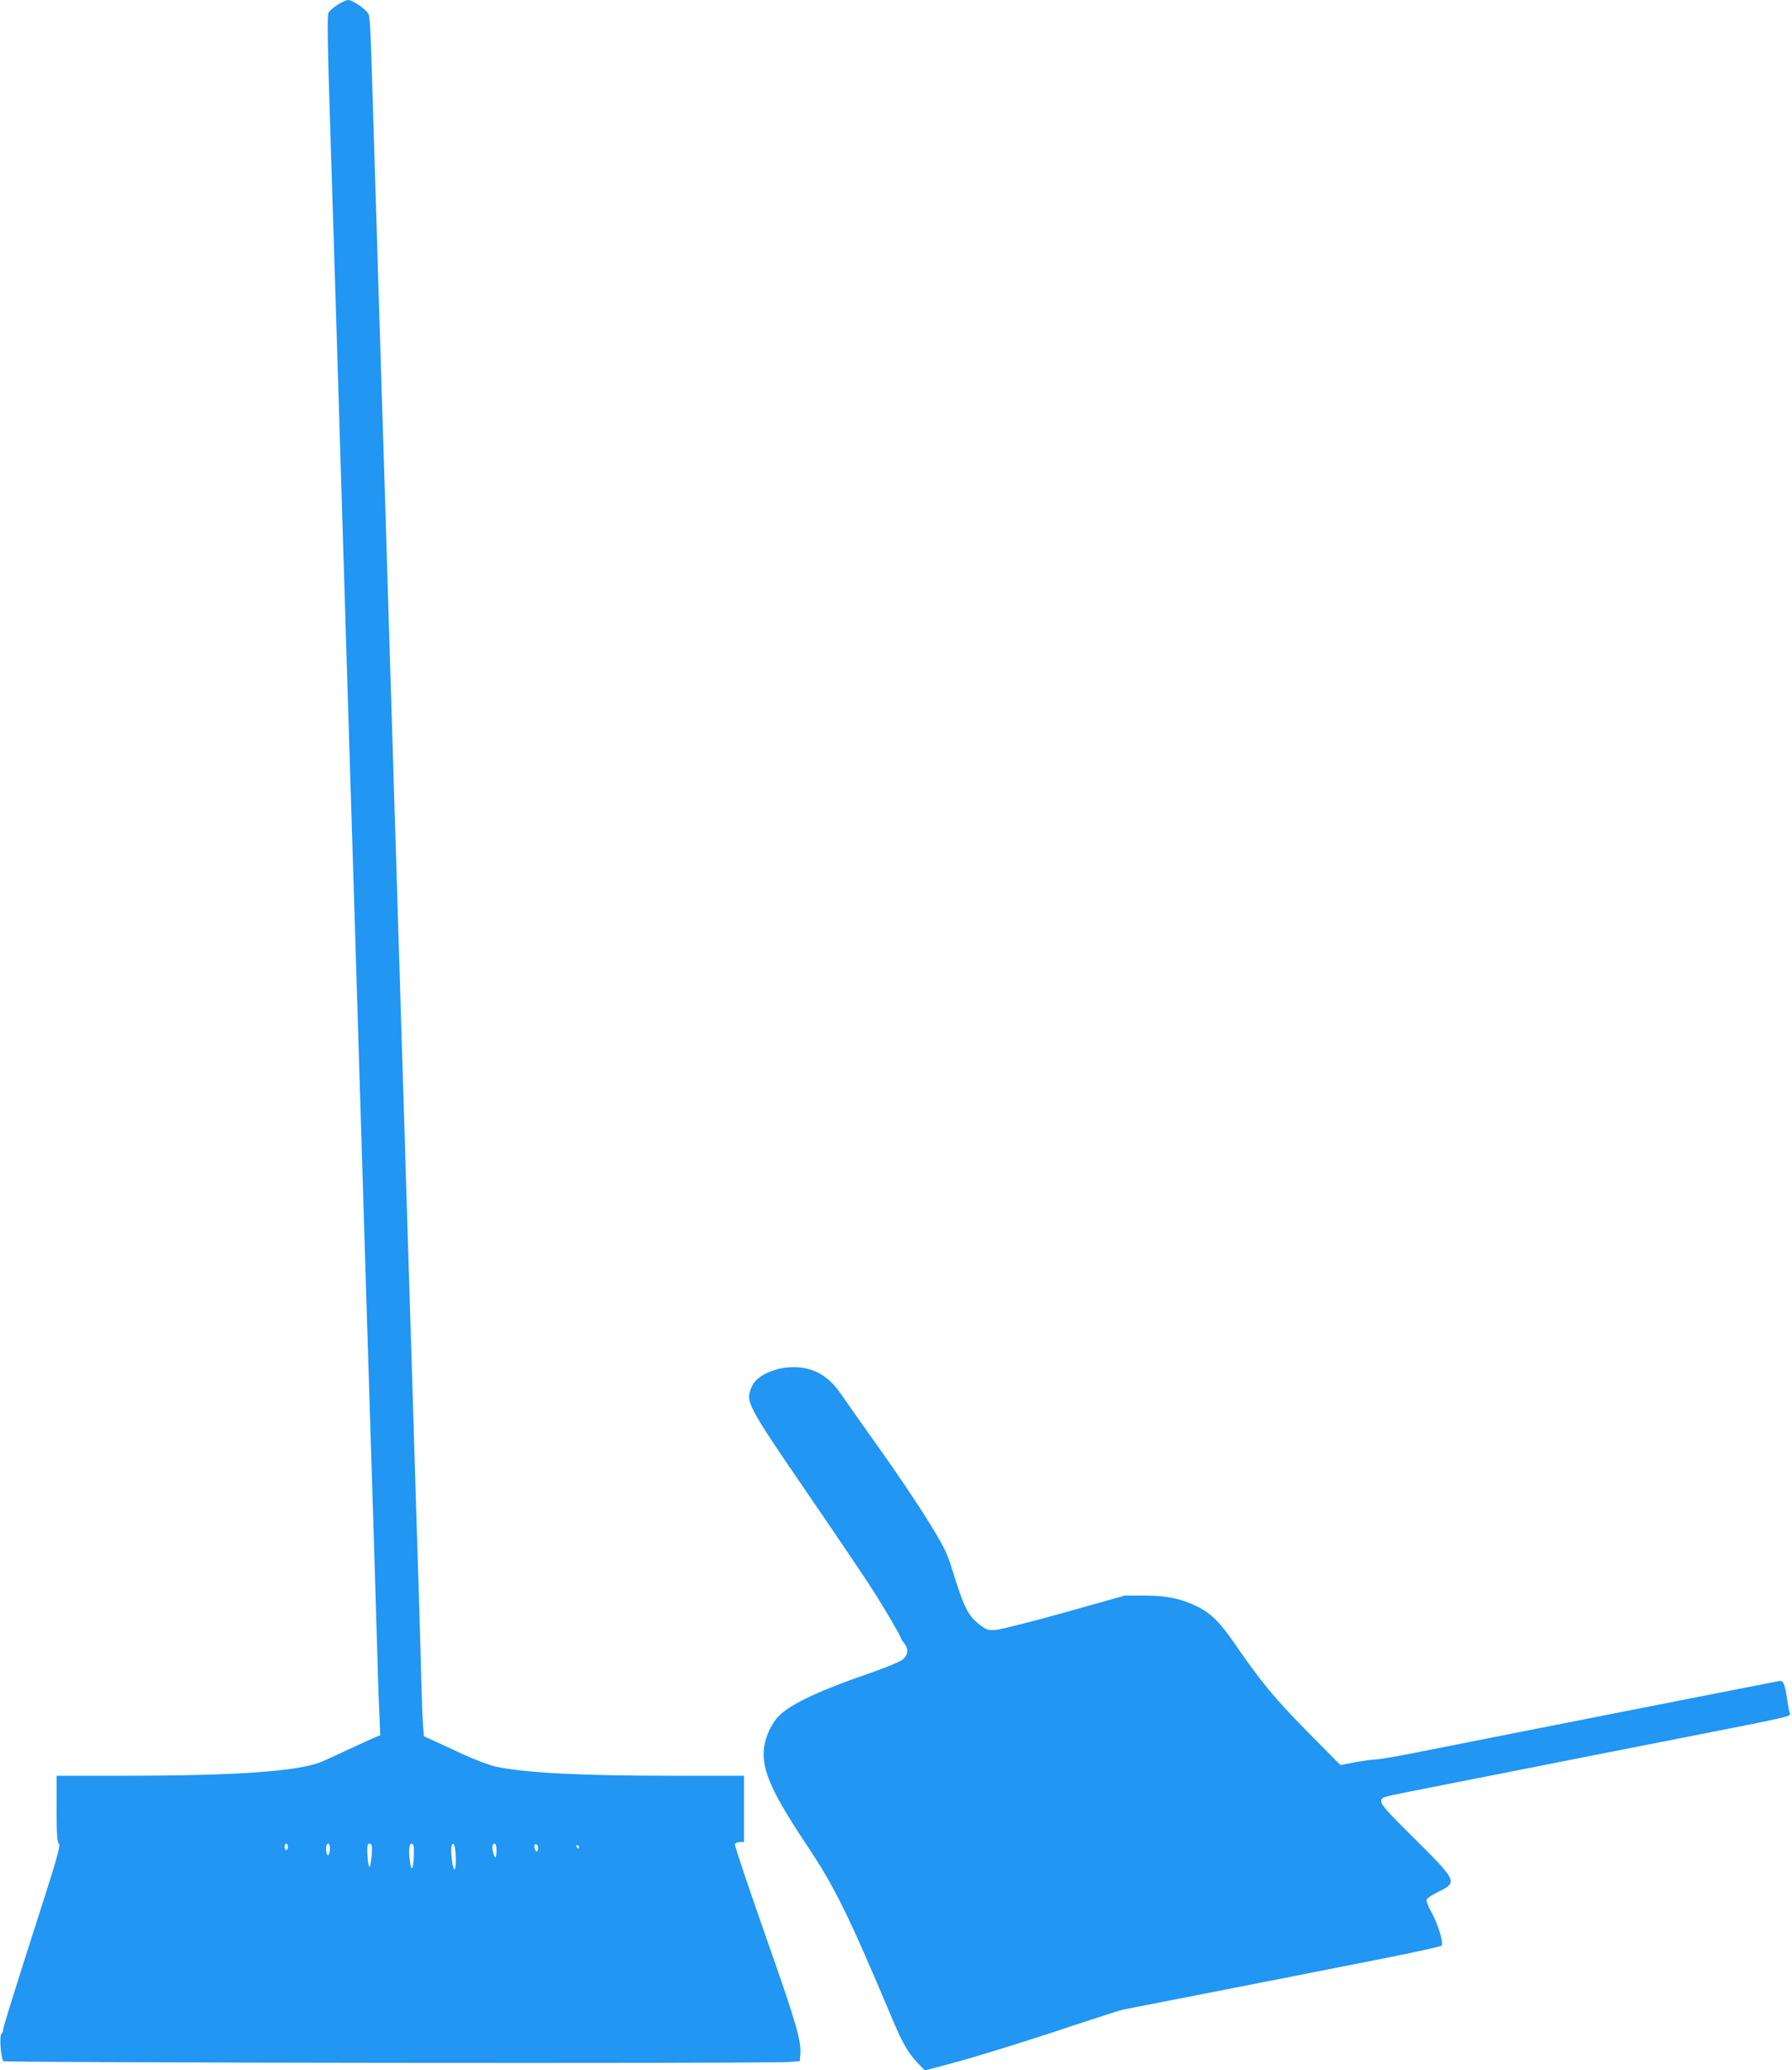
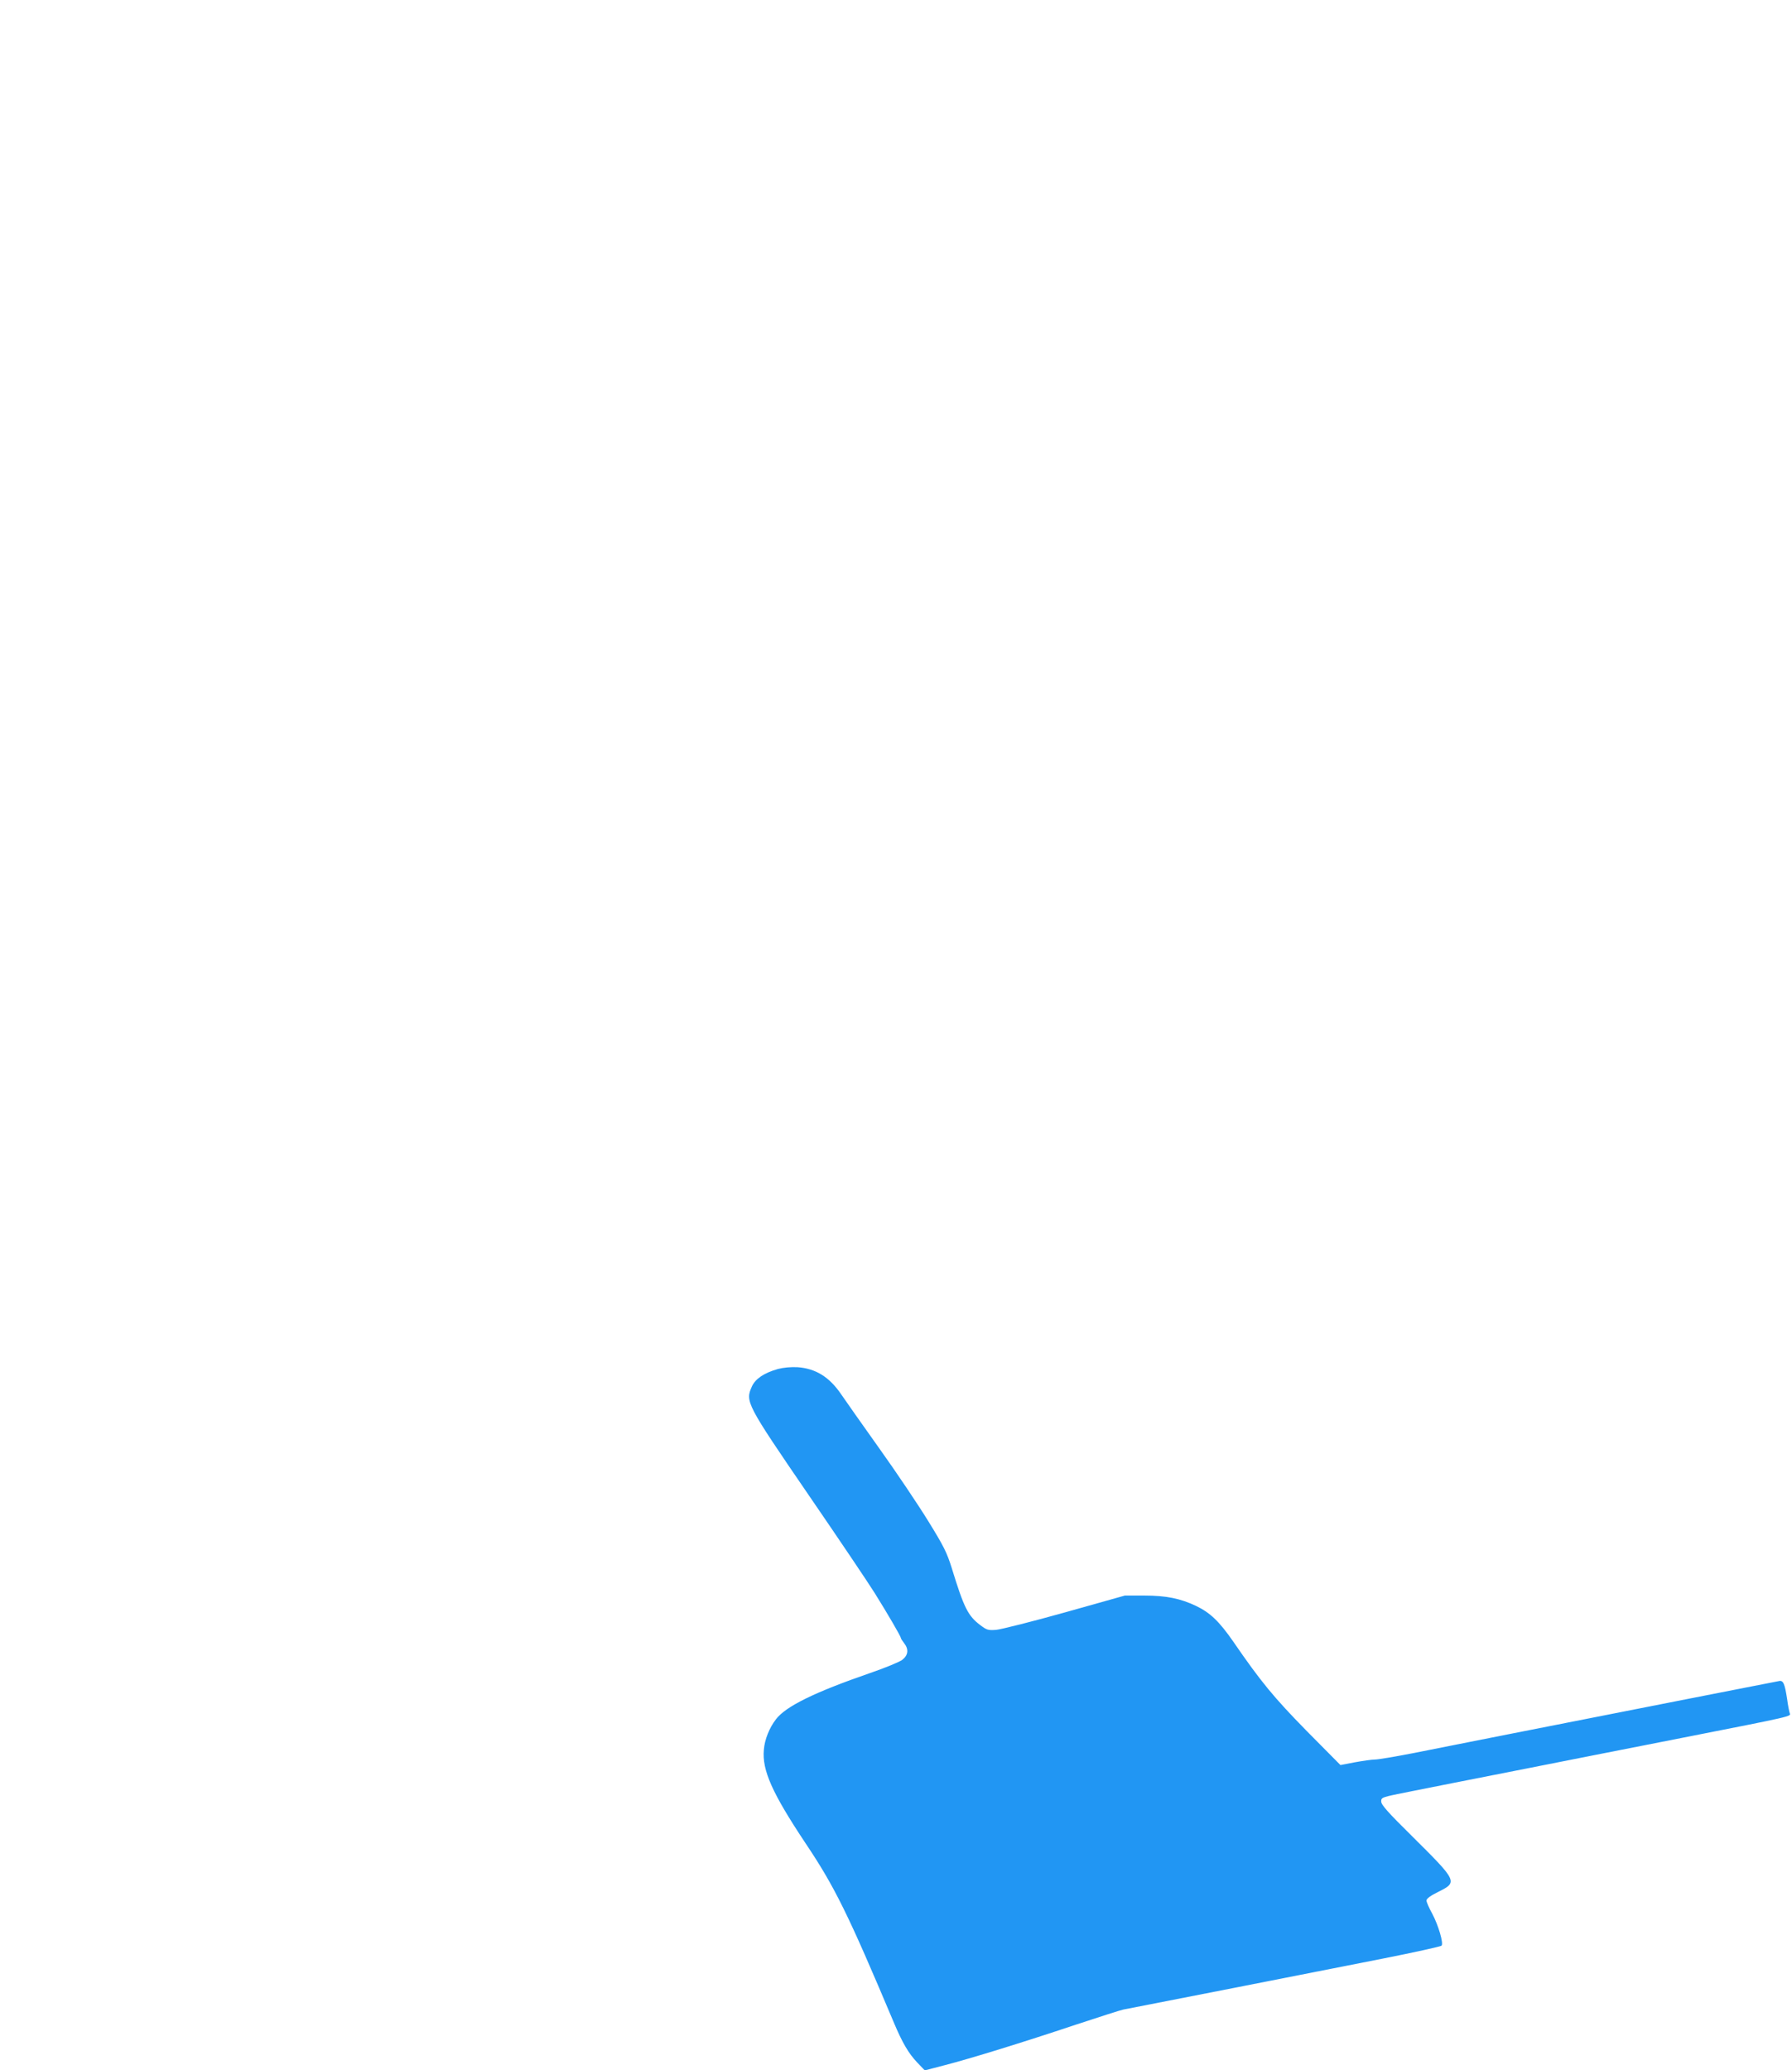
<svg xmlns="http://www.w3.org/2000/svg" version="1.0" width="1108pt" height="1280pt" viewBox="0 0 1108 1280" preserveAspectRatio="xMidYMid meet">
  <g transform="translate(0,1280) scale(0.1,-0.1)" fill="#2196f3" stroke="none">
-     <path d="M2088 12771 c-26 -16 -51 -39 -57 -50 -8 -15 -6 -193 9 -653 29 -920 41 -1310 70 -2263 5 -176 14 -467 20 -647 5 -181 15 -475 20 -655 6 -181 15 -470 20 -643 5 -173 14 -462 20 -642 5 -181 15 -475 20 -655 18 -589 33 -1072 60 -1950 6 -181 15 -470 20 -643 19 -596 30 -956 40 -1300 5 -190 12 -402 16 -472 l5 -128 -28 -11 c-15 -6 -89 -40 -163 -74 -74 -35 -153 -71 -175 -80 -143 -58 -526 -85 -1216 -85 l-419 0 0 -202 c0 -156 3 -205 14 -217 12 -14 -11 -92 -165 -571 -98 -305 -179 -565 -179 -577 0 -12 -5 -25 -11 -29 -14 -8 -4 -153 12 -169 10 -10 4728 -16 4859 -5 l65 5 3 35 c9 86 -22 193 -214 739 -107 305 -193 560 -190 568 3 7 17 13 31 13 l25 0 0 205 0 205 -449 0 c-563 0 -896 17 -1085 56 -37 8 -127 42 -200 75 -72 34 -157 73 -188 87 l-57 26 -5 61 c-3 33 -8 161 -11 285 -3 124 -10 360 -15 525 -5 165 -14 451 -20 635 -21 690 -30 994 -40 1300 -5 173 -14 461 -20 640 -5 179 -14 474 -20 655 -6 182 -15 476 -20 655 -6 179 -15 471 -20 650 -6 179 -15 469 -20 645 -6 176 -19 613 -30 970 -11 358 -24 796 -30 975 -6 179 -15 470 -20 648 -6 177 -15 469 -20 650 -6 180 -15 471 -20 647 -23 745 -20 697 -44 724 -29 32 -91 71 -114 71 -10 0 -39 -13 -64 -29z m-308 -11391 c0 -11 -4 -20 -10 -20 -5 0 -10 9 -10 20 0 11 5 20 10 20 6 0 10 -9 10 -20z m260 -7 c0 -43 -16 -61 -22 -26 -5 34 0 53 13 53 5 0 9 -12 9 -27z m260 -10 c0 -21 -3 -56 -7 -78 -6 -36 -7 -38 -14 -15 -4 14 -7 49 -8 78 -1 40 2 52 14 52 11 0 15 -11 15 -37z m259 -25 c-1 -83 -13 -118 -22 -63 -12 72 -9 125 8 125 12 0 15 -13 14 -62z m259 -21 c3 -84 -11 -105 -22 -31 -10 75 -8 116 7 112 8 -3 13 -31 15 -81z m252 36 c0 -27 -4 -43 -9 -37 -11 12 -22 70 -14 78 16 15 23 2 23 -41z m256 10 c-7 -17 -8 -17 -17 0 -12 21 -2 44 13 29 6 -6 8 -19 4 -29z m254 17 c0 -5 -2 -10 -4 -10 -3 0 -8 5 -11 10 -3 6 -1 10 4 10 6 0 11 -4 11 -10z" />
    <path d="M4810 4335 c-85 -24 -139 -60 -161 -108 -42 -94 -36 -106 352 -673 188 -274 371 -546 407 -604 80 -128 162 -269 162 -278 0 -4 9 -18 20 -32 30 -38 26 -75 -12 -104 -18 -13 -107 -50 -198 -81 -344 -119 -522 -206 -583 -287 -40 -52 -69 -124 -74 -187 -12 -127 52 -269 256 -576 183 -273 264 -438 548 -1112 52 -124 91 -190 143 -245 l48 -50 123 32 c162 42 480 140 809 250 146 48 279 91 295 94 50 9 1235 242 1609 316 192 38 354 74 359 79 14 14 -20 128 -58 199 -19 34 -35 71 -35 80 0 12 24 30 75 55 119 59 116 65 -158 337 -156 154 -197 200 -197 221 0 26 2 26 183 62 100 20 387 77 637 126 250 50 721 142 1045 206 686 135 669 131 661 152 -3 8 -11 47 -16 86 -15 98 -24 119 -52 112 -13 -2 -300 -59 -638 -125 -338 -67 -795 -157 -1015 -200 -220 -44 -492 -97 -605 -120 -113 -22 -220 -40 -239 -40 -19 0 -75 -8 -124 -17 l-89 -17 -207 209 c-204 208 -285 306 -454 552 -88 127 -144 181 -232 223 -97 46 -184 64 -320 64 l-120 0 -370 -104 c-203 -57 -395 -105 -425 -108 -51 -4 -59 -1 -100 30 -75 57 -100 107 -174 348 -31 100 -50 138 -147 295 -61 99 -197 302 -303 450 -106 149 -211 298 -234 332 -73 108 -158 161 -271 169 -41 2 -86 -2 -121 -11z" />
  </g>
</svg>